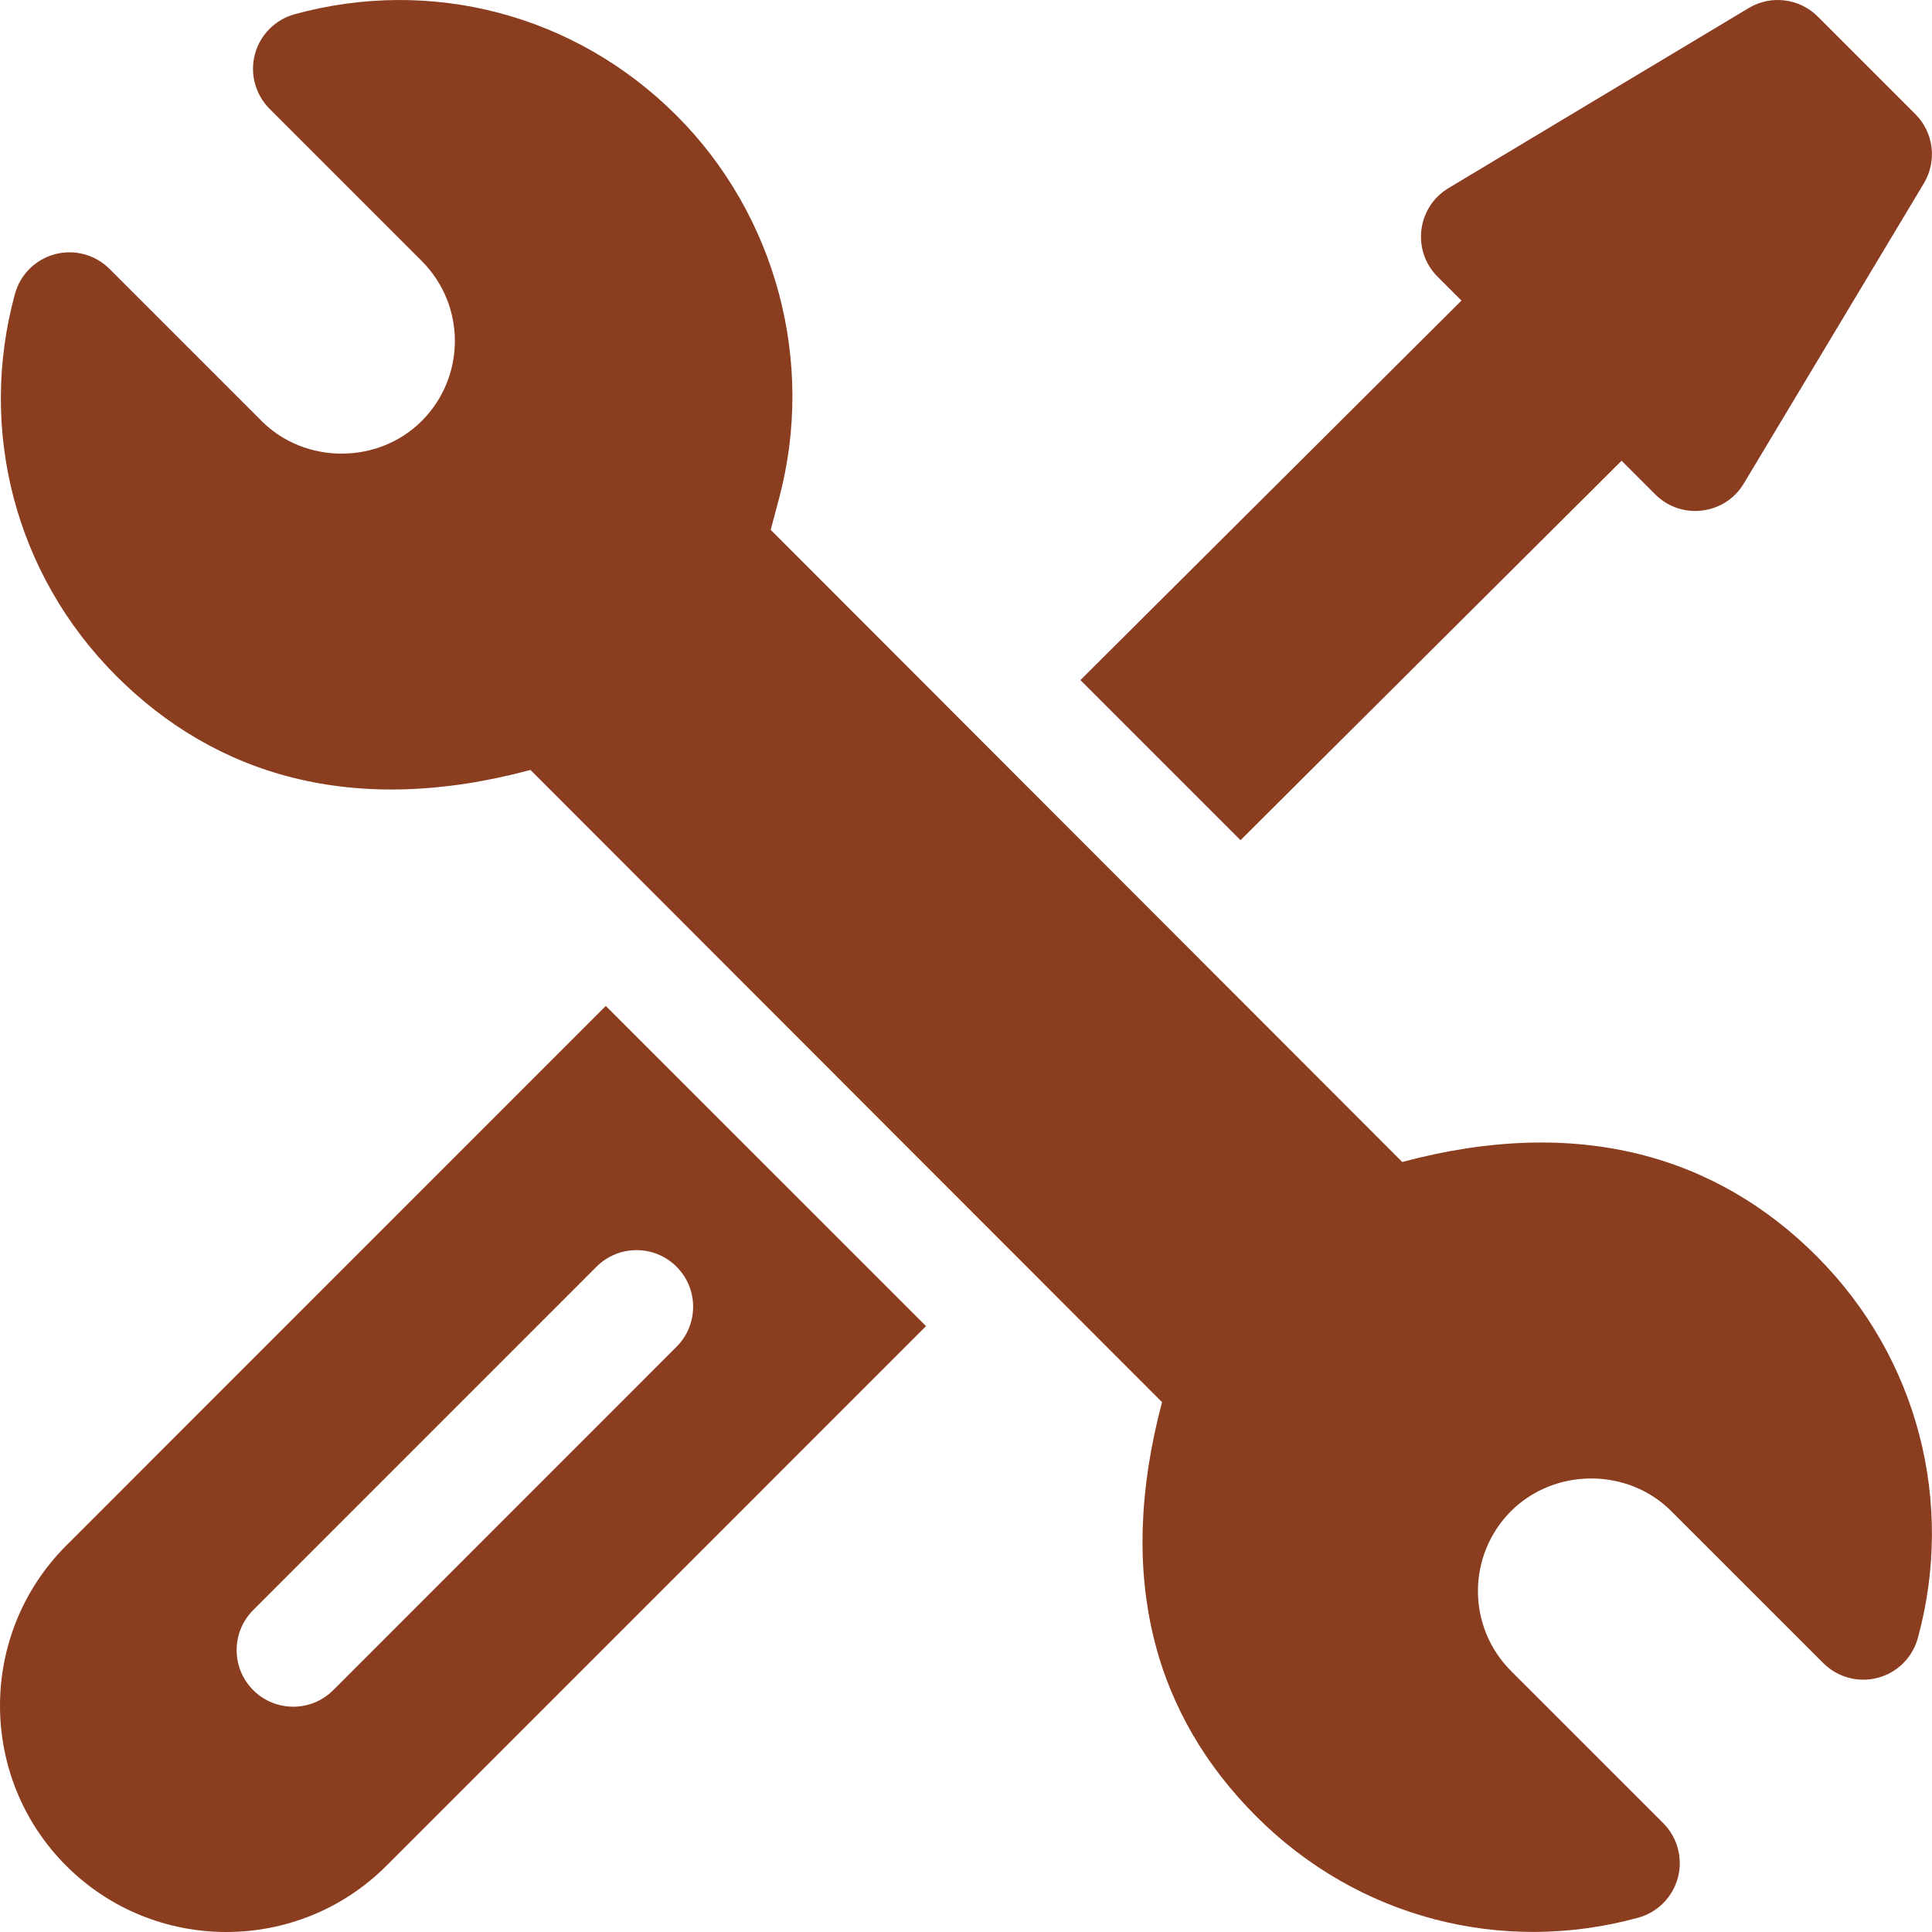
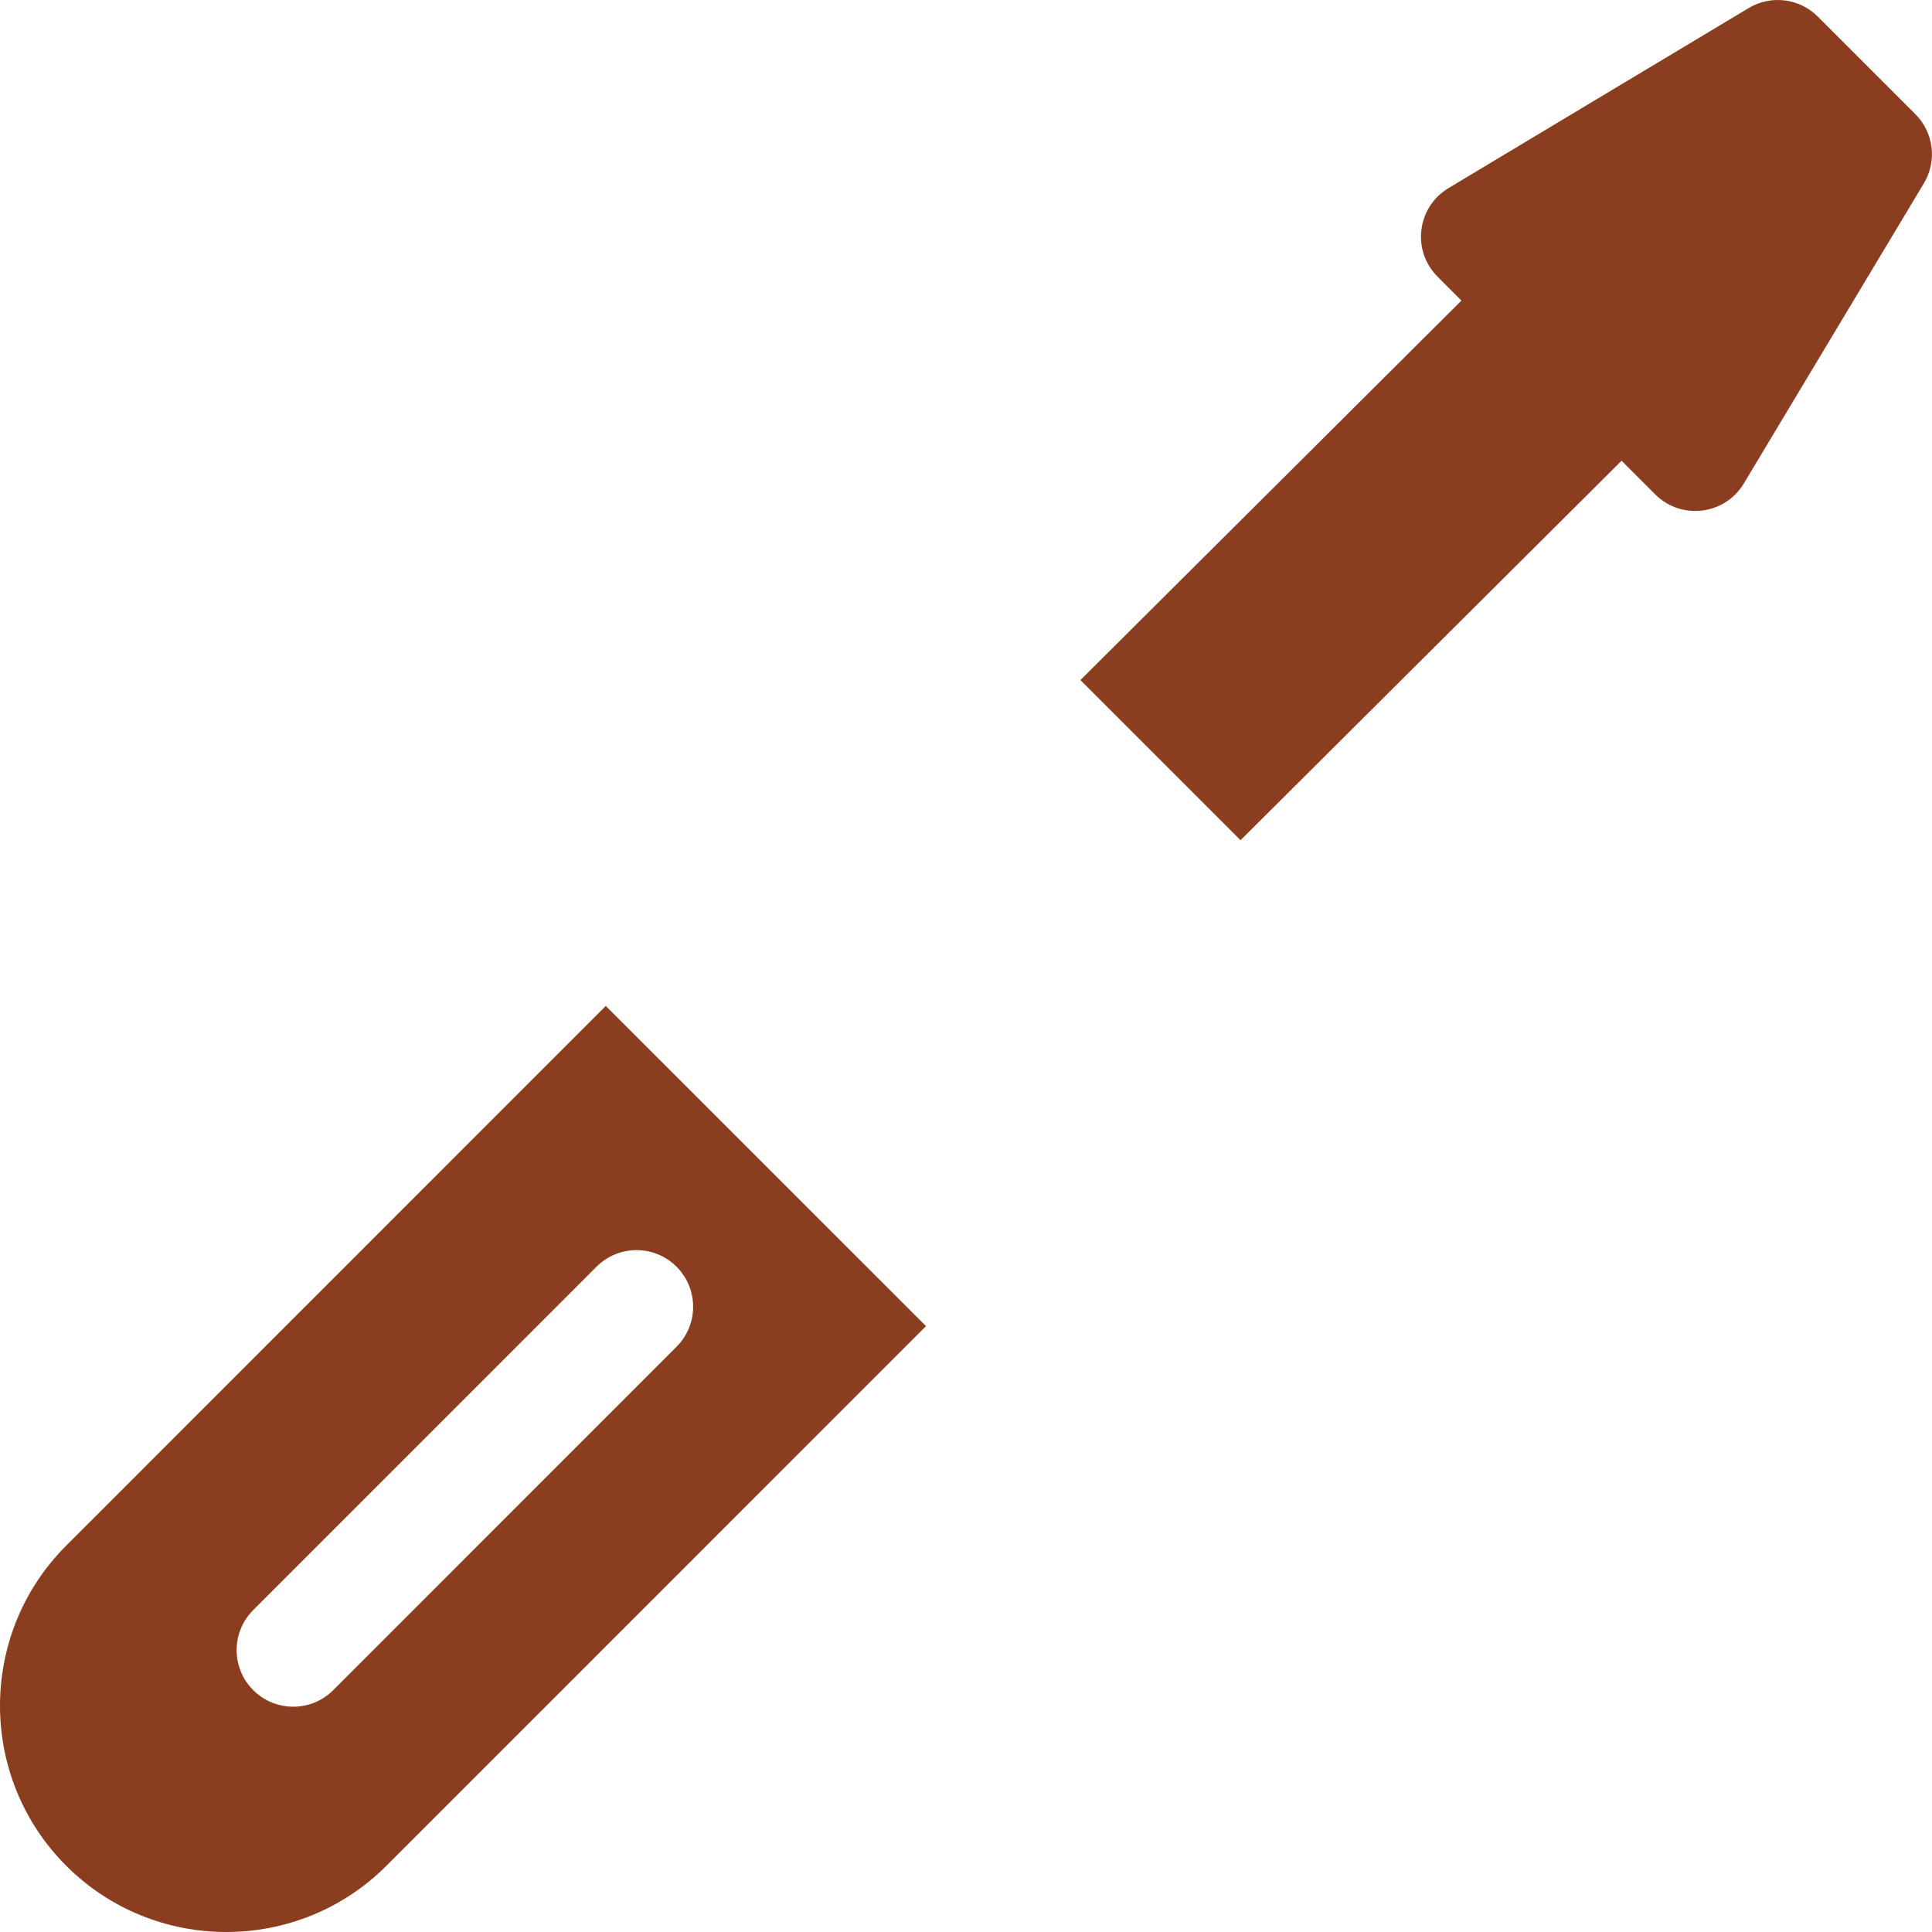
<svg xmlns="http://www.w3.org/2000/svg" width="40" height="40" viewBox="0 0 40 40" fill="none">
  <g clip-path="url(#clip0_1158_269)">
-     <path d="M37.611 26.007C35.554 23.948 32.699 23.076 29.032 24.058L15.957 10.97L16.13 10.317C16.883 7.491 16.069 4.454 14.007 2.392C11.907 0.291 8.922 -0.48 6.099 0.295C5.697 0.406 5.383 0.722 5.277 1.126C5.17 1.529 5.287 1.958 5.582 2.254L8.73 5.402C9.651 6.325 9.642 7.802 8.733 8.714C7.831 9.618 6.315 9.617 5.416 8.716L2.267 5.567C1.972 5.272 1.542 5.156 1.138 5.263C0.734 5.37 0.419 5.684 0.309 6.087C-0.455 8.879 0.297 11.883 2.406 13.993C4.463 16.051 7.315 16.926 10.983 15.941L24.059 29.03C23.084 32.695 23.925 35.523 26.011 37.608C28.113 39.712 31.099 40.477 33.916 39.704C34.319 39.594 34.632 39.277 34.739 38.874C34.846 38.47 34.729 38.041 34.434 37.745L31.286 34.598C30.366 33.675 30.375 32.197 31.284 31.286C32.197 30.378 33.71 30.392 34.6 31.285L37.749 34.433C38.044 34.728 38.475 34.844 38.878 34.737C39.282 34.63 39.597 34.316 39.707 33.913C40.471 31.121 39.72 28.117 37.611 26.007Z" fill="#8A3D1F" />
    <path d="M12.542 20.827L1.371 32C-0.457 33.828 -0.457 36.801 1.371 38.629C3.199 40.457 6.172 40.457 8 38.629L19.172 27.456L12.542 20.827ZM6.9 34.992C6.442 35.45 5.7 35.45 5.242 34.992C4.785 34.534 4.785 33.793 5.242 33.335L12.35 26.226C12.808 25.768 13.55 25.768 14.007 26.226C14.465 26.684 14.465 27.425 14.007 27.883L6.9 34.992Z" fill="#8A3D1F" />
    <path d="M39.656 2.364L37.635 0.343C37.255 -0.037 36.665 -0.11 36.204 0.167L29.989 3.895C29.335 4.288 29.224 5.19 29.764 5.729L30.258 6.223L22.369 14.08L25.684 17.395L33.573 9.539L34.27 10.236C34.809 10.774 35.712 10.664 36.104 10.01L39.832 3.795C40.108 3.334 40.036 2.744 39.656 2.364Z" fill="#8A3D1F" />
  </g>
  <defs>
    <clipPath id="clip0_1158_269">
      <rect width="40" height="40" fill="white" />
    </clipPath>
  </defs>
</svg>